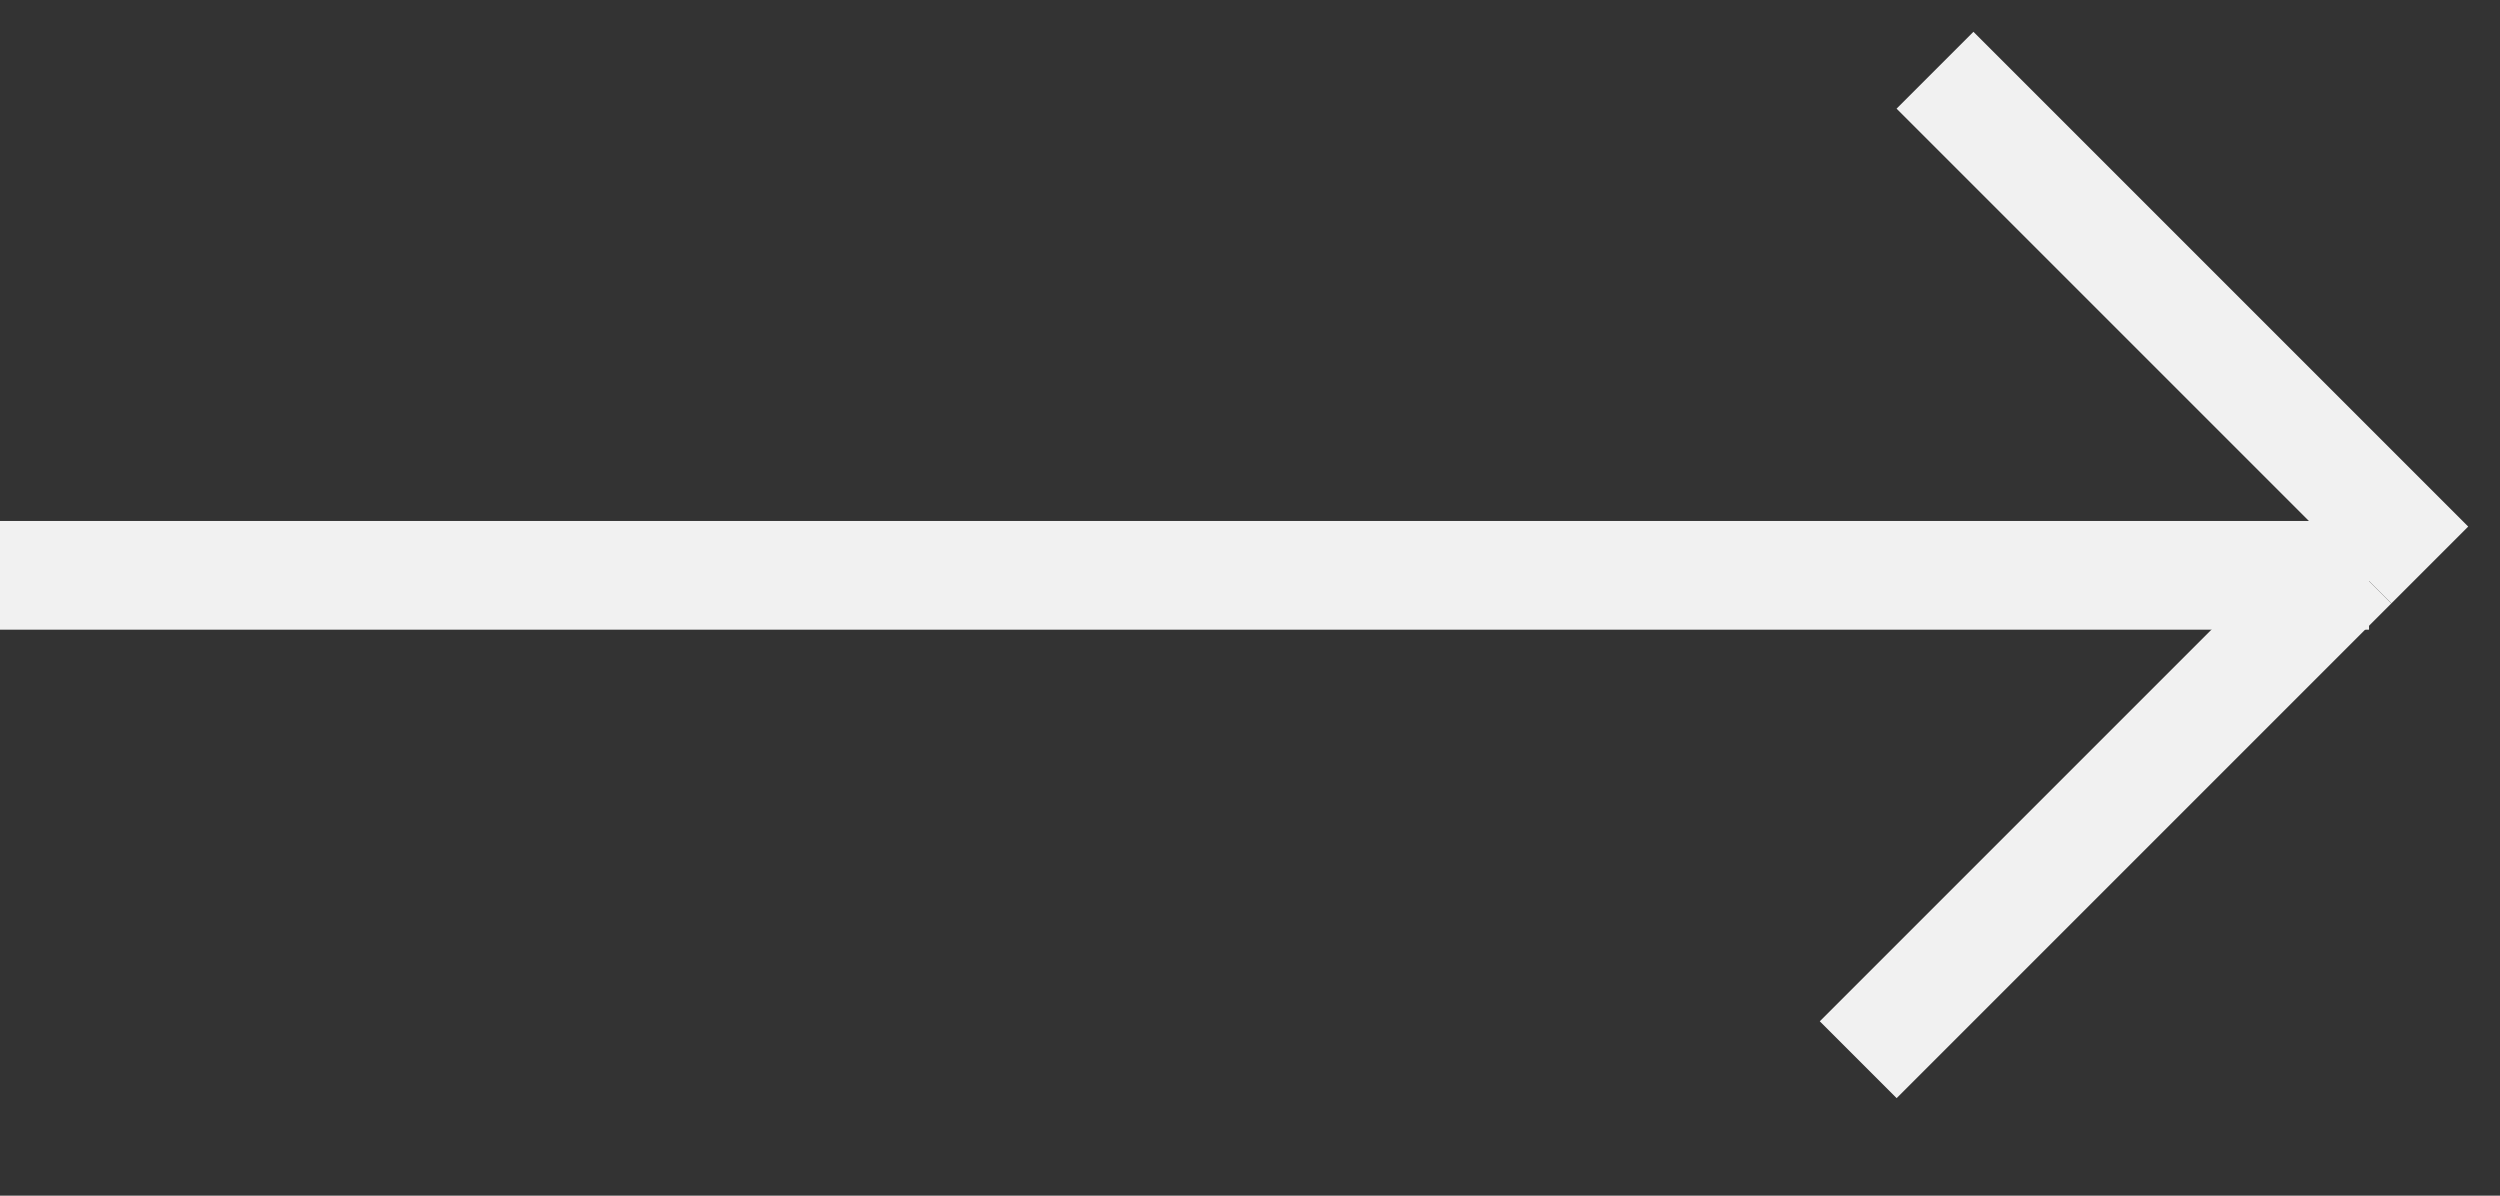
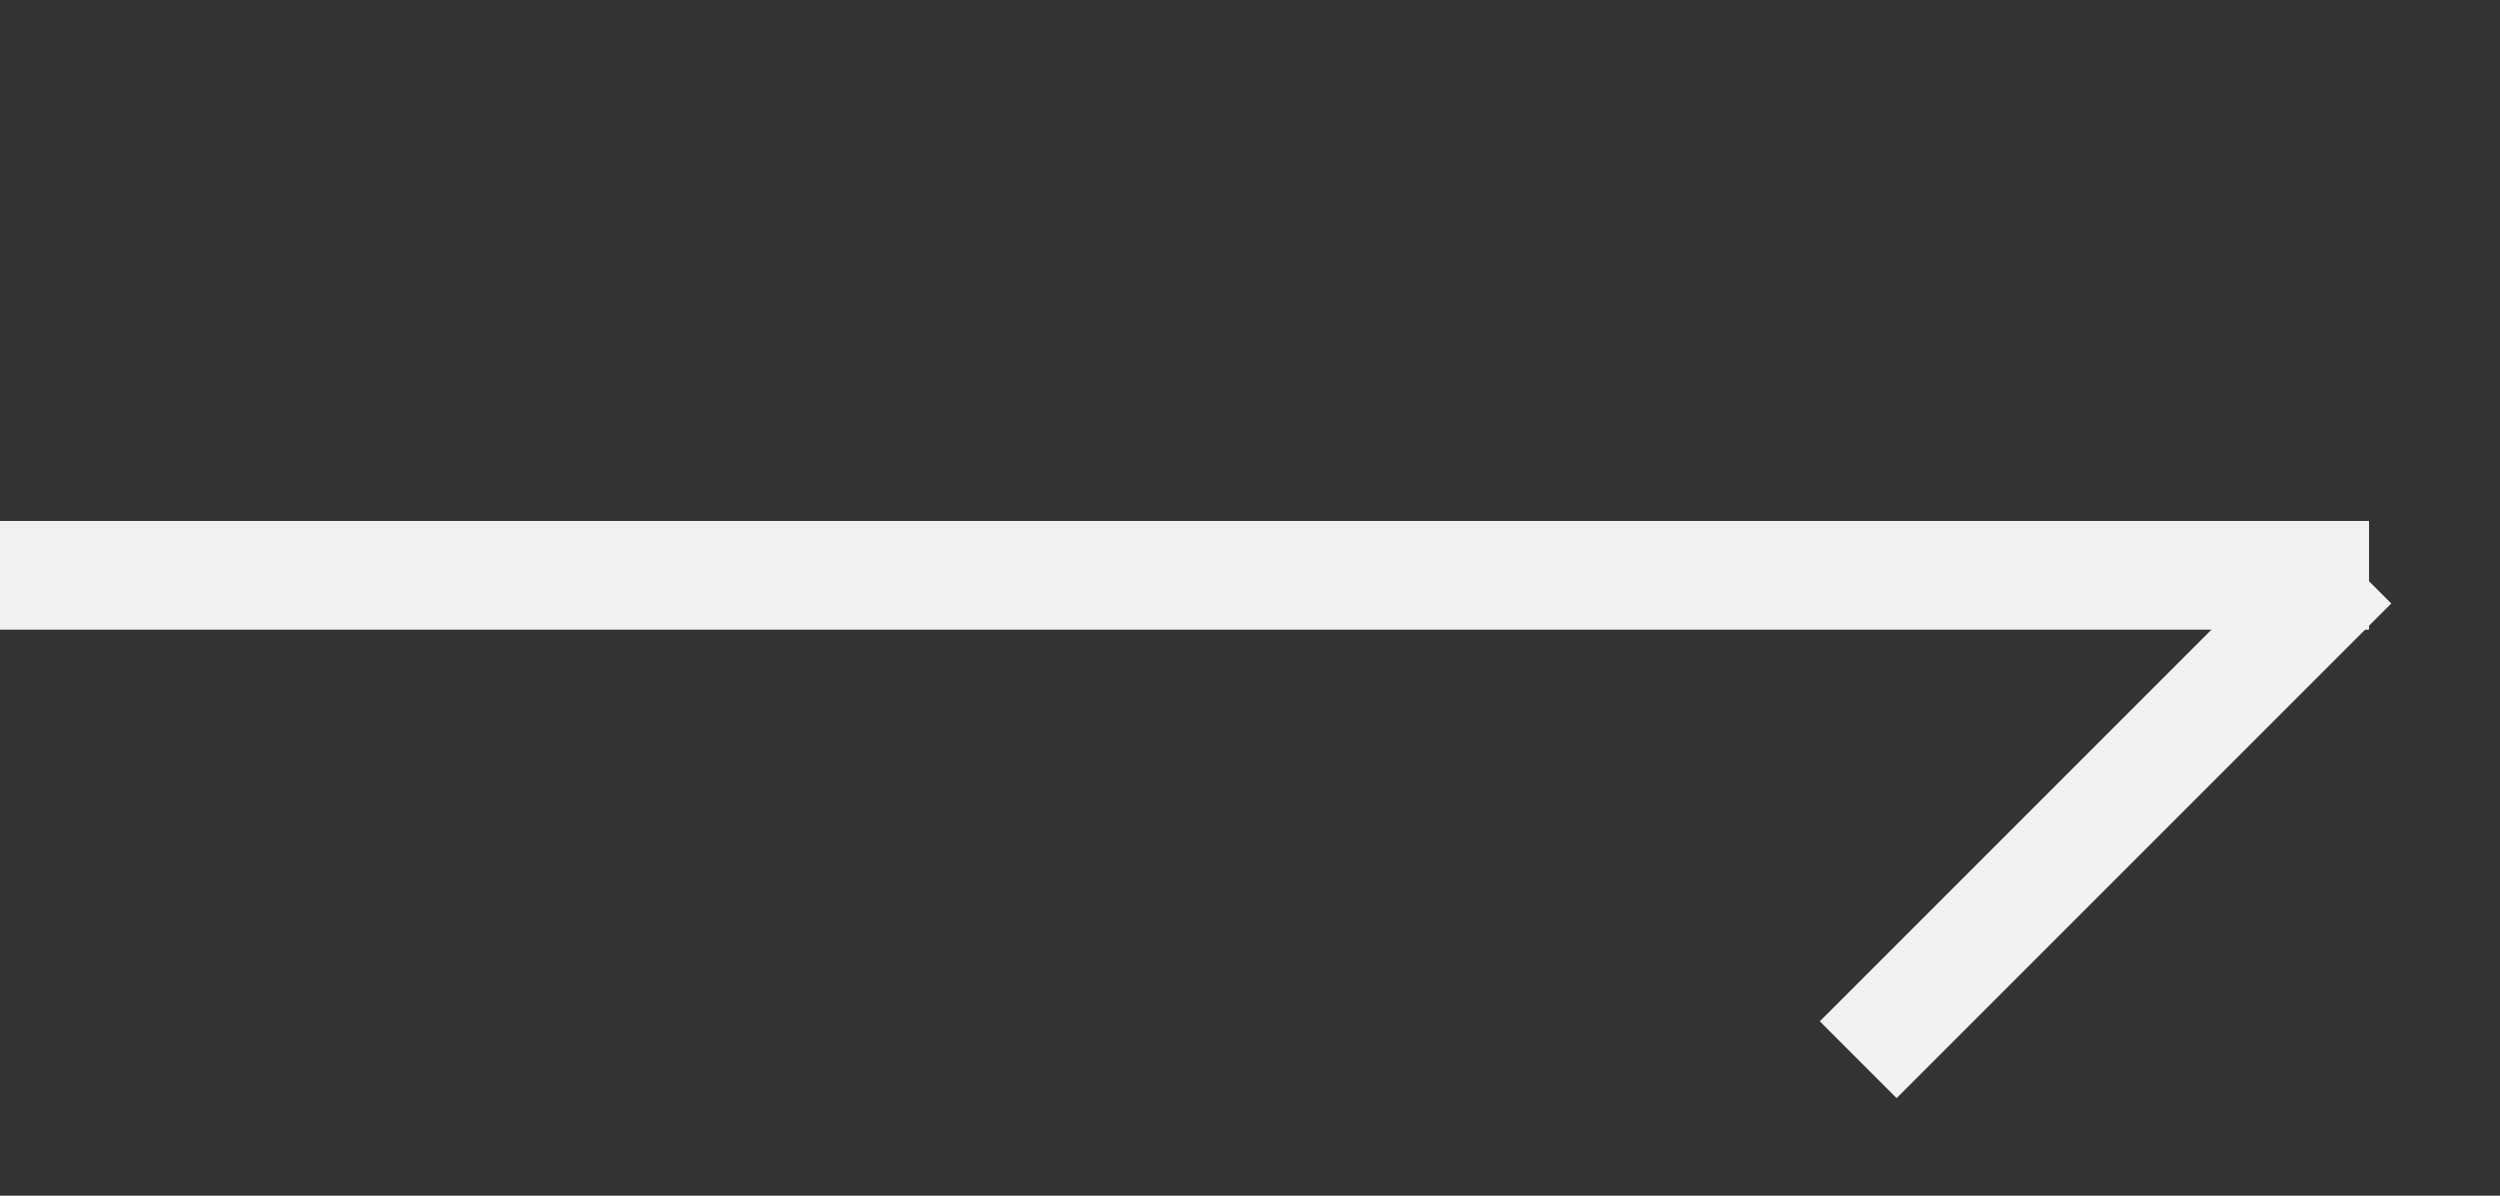
<svg xmlns="http://www.w3.org/2000/svg" width="23" height="11" viewBox="0 0 23 11" fill="none">
  <rect x="0" y="0" width="23" height="11" fill="#333333" stroke="none" />
-   <line x1="17.802" y1="0.646" x2="22.354" y2="5.198" stroke="#F1F1F1" />
  <line y1="-0.5" x2="6.437" y2="-0.5" transform="matrix(-0.707 0.707 0.707 0.707 22 5.552)" stroke="#F1F1F1" />
  <line y1="-0.5" x2="21.795" y2="-0.5" transform="matrix(1 0 0 -1 0 4.793)" stroke="#F1F1F1" />
</svg>